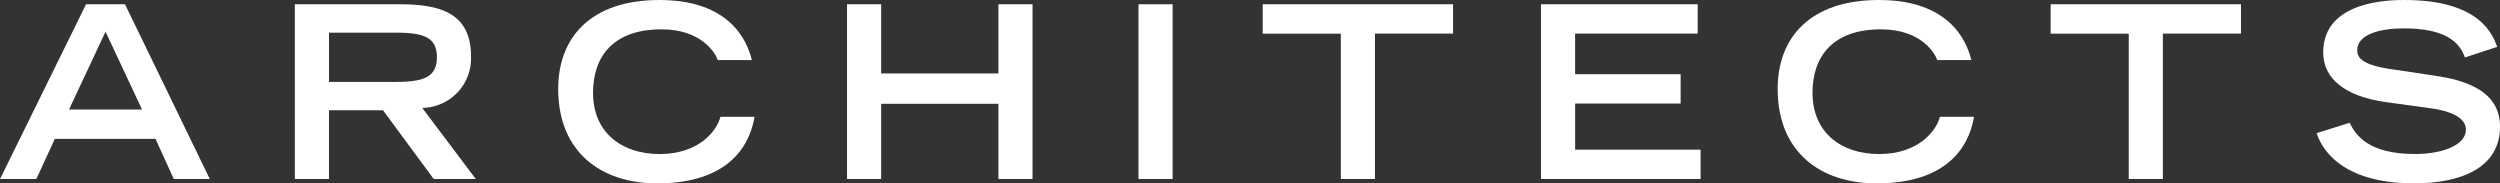
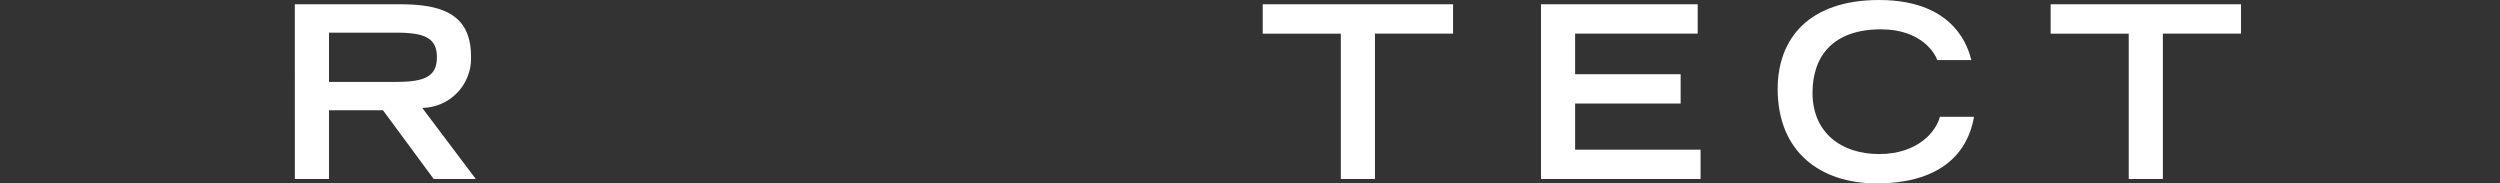
<svg xmlns="http://www.w3.org/2000/svg" width="217.457" height="15.951" viewBox="0 0 217.457 15.951">
  <rect x="0" y="0" width="217.457" height="15.951" fill="#333333" stroke="none" />
  <g id="Group_26" data-name="Group 26" transform="translate(-1024.814 -191.428)">
-     <path id="Path_50" data-name="Path 50" d="M1032.3,191.8h3.387l7.378,15.2h-3.135l-1.588-3.491h-8.759l-1.61,3.491h-3.157Zm4.871,9.157-3.178-6.773-3.177,6.773Z" fill="#fff" />
    <path id="Path_51" data-name="Path 51" d="M1050.459,191.8h9.135c3.6,0,6.189.816,6.189,4.537a4.3,4.3,0,0,1-4.244,4.474L1066.2,207h-3.659l-4.411-5.978h-4.7V207h-2.969Zm8.7,6.753c2.425,0,3.658-.356,3.658-2.153,0-1.777-1.233-2.133-3.658-2.133h-5.728v4.286Z" fill="#fff" />
-     <path id="Path_52" data-name="Path 52" d="M1090.446,201.588c-.292,1.693-1.505,5.791-8.488,5.791-4.807,0-8.591-2.676-8.591-8.216,0-4.432,2.78-7.735,8.822-7.735,6.794,0,7.8,4.411,8.027,5.227h-2.968c-.167-.523-1.338-2.676-4.892-2.676-4.2,0-5.958,2.362-5.958,5.518,0,3.492,2.529,5.331,5.791,5.331,3.47,0,5-2.069,5.289-3.24Z" fill="#fff" />
-     <path id="Path_53" data-name="Path 53" d="M1098.491,191.8h2.968v6.021h10.2V191.8h2.968V207h-2.968v-6.543h-10.2V207h-2.968Z" fill="#fff" />
-     <path id="Path_54" data-name="Path 54" d="M1123.844,191.8h2.968V207h-2.968Z" fill="#fff" />
    <path id="Path_55" data-name="Path 55" d="M1141.443,194.355h-6.794V191.8h16.557v2.551h-6.794V207h-2.969Z" fill="#fff" />
    <path id="Path_56" data-name="Path 56" d="M1158.853,191.8h13.63v2.551h-10.661v3.533H1171v2.55h-9.177v4.014h10.912V207h-13.881Z" fill="#fff" />
    <path id="Path_57" data-name="Path 57" d="M1196.519,201.588c-.292,1.693-1.505,5.791-8.487,5.791-4.808,0-8.592-2.676-8.592-8.216,0-4.432,2.78-7.735,8.822-7.735,6.794,0,7.8,4.411,8.028,5.227h-2.969c-.167-.523-1.338-2.676-4.892-2.676-4.2,0-5.958,2.362-5.958,5.518,0,3.492,2.529,5.331,5.791,5.331,3.47,0,5-2.069,5.289-3.24Z" fill="#fff" />
    <path id="Path_58" data-name="Path 58" d="M1209.978,194.355h-6.794V191.8h16.557v2.551h-6.794V207h-2.969Z" fill="#fff" />
-     <path id="Path_59" data-name="Path 59" d="M1239.219,196.425c-.48-1.359-1.714-2.53-5.331-2.53-2.007,0-4.034.5-4.034,1.9,0,.649.376,1.338,3.407,1.714l3.6.544c3.407.523,5.414,1.84,5.414,4.39,0,3.6-3.428,4.934-7.483,4.934-6.523,0-8.112-3.22-8.467-4.369l2.864-.9c.543,1.108,1.672,2.717,5.686,2.717,2.425,0,4.431-.794,4.431-2.111,0-.983-1.128-1.631-3.3-1.9l-3.636-.5c-3.513-.481-5.478-2.007-5.478-4.327,0-4.558,5.916-4.558,7.087-4.558,6.543,0,7.672,3.031,8.048,4.077Z" fill="#fff" />
  </g>
</svg>